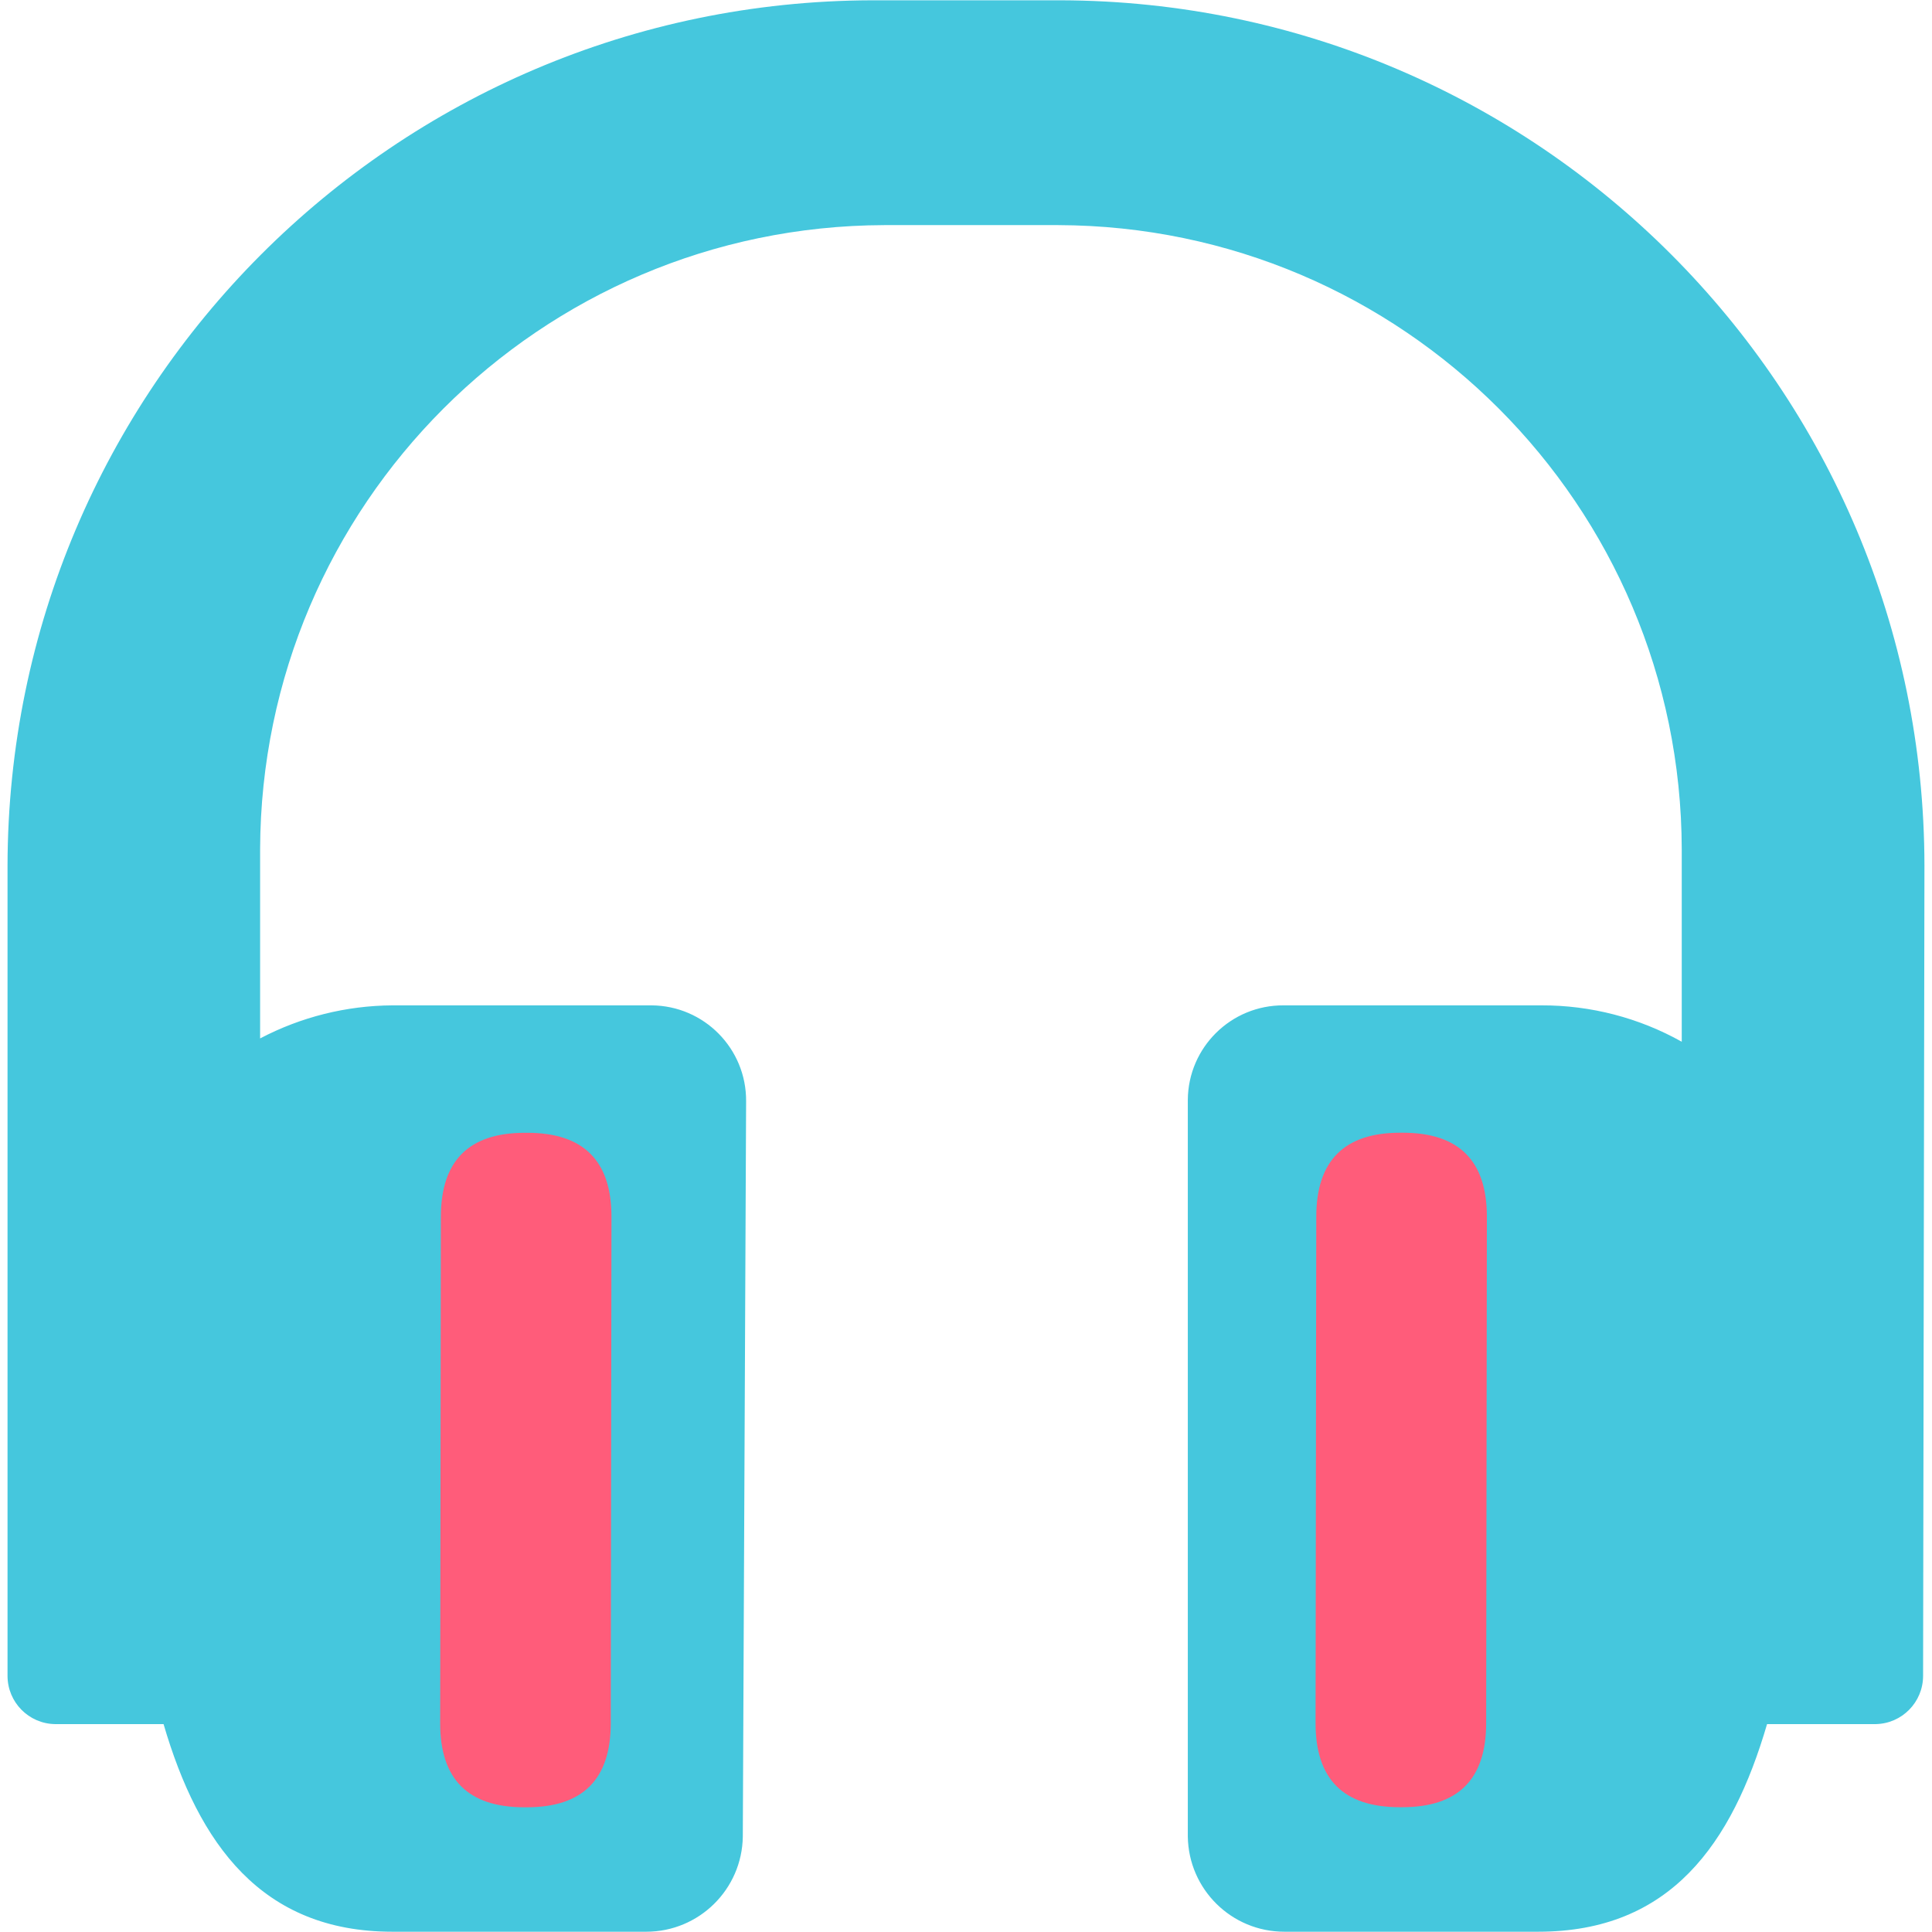
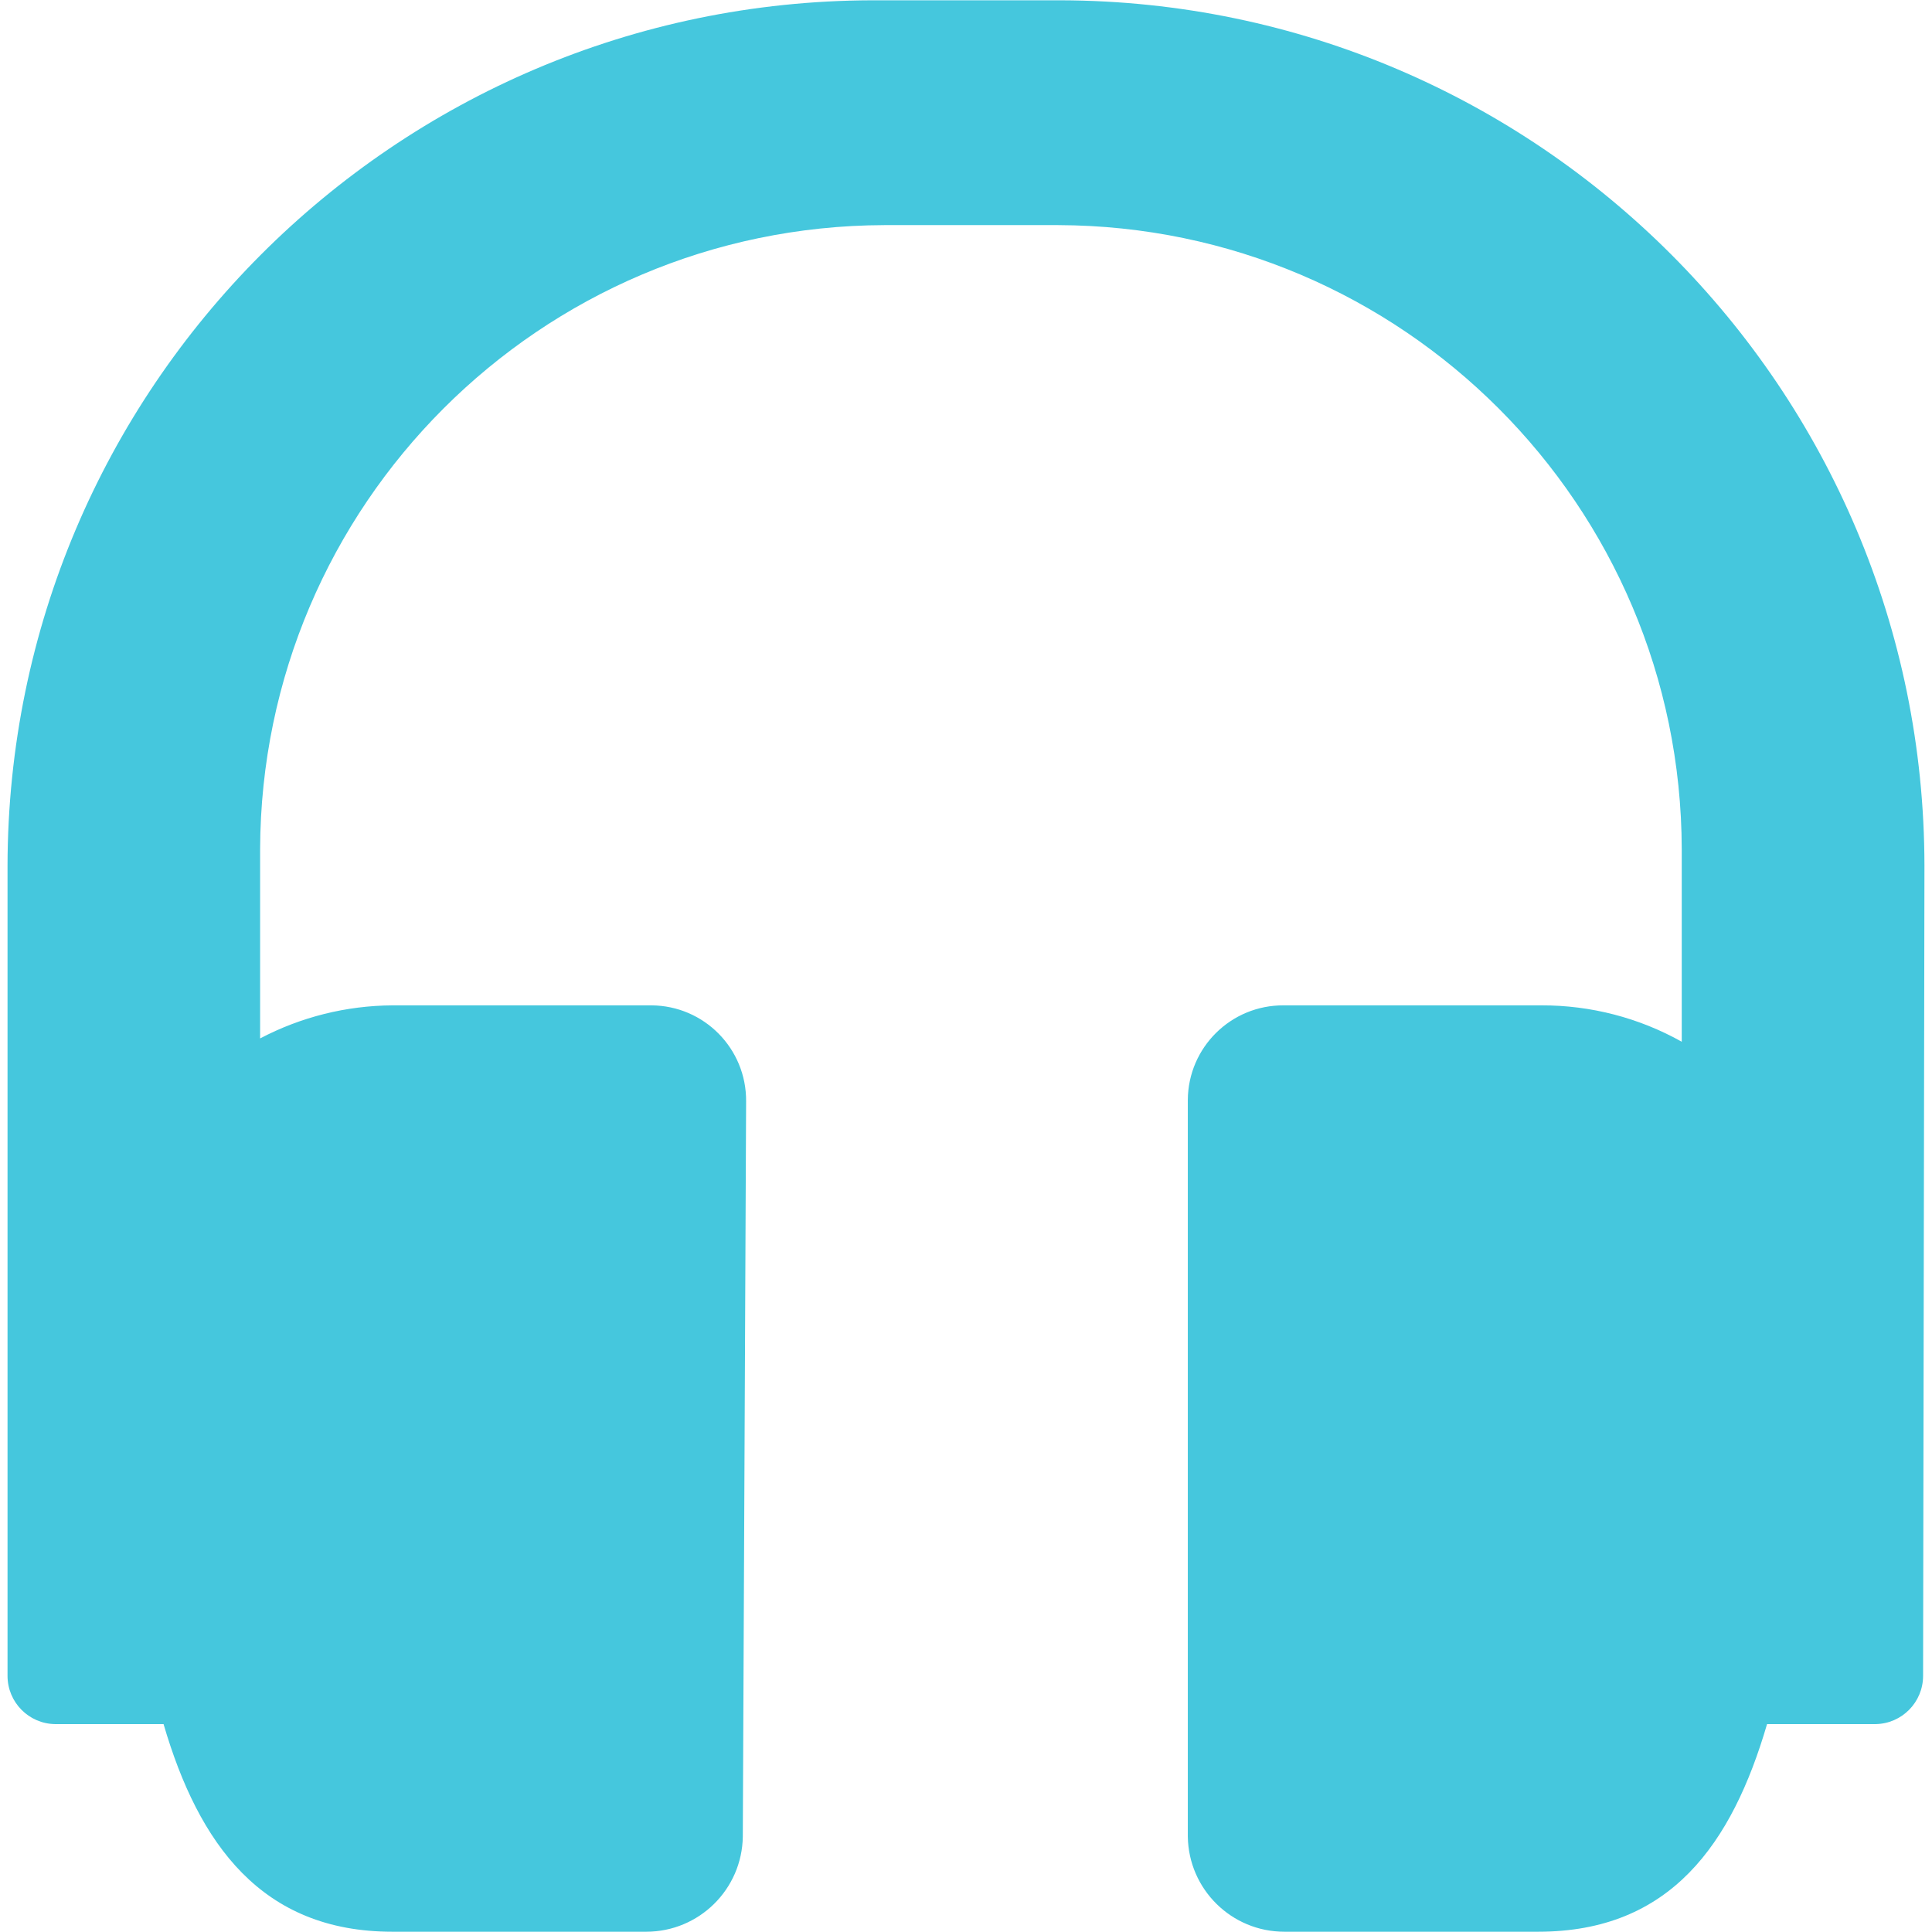
<svg xmlns="http://www.w3.org/2000/svg" xmlns:xlink="http://www.w3.org/1999/xlink" version="1.1" id="图层_1" x="0px" y="0px" viewBox="0 0 1024 1024" style="enable-background:new 0 0 1024 1024;" xml:space="preserve">
  <style type="text/css">
	.st0{fill:#45C7DD;}
	.st1{fill:#FF5C7A;}
</style>
  <symbol id="bili-music" viewBox="-371.07 -373.89 742.14 747.78">
-     <path class="st0" d="M371.07-38.78c-0.14-184.72-149.62-334.54-334.34-335.1h-73.22c-184.76,0.56-334.31,150.35-334.59,335.1v313.6   c0,10.22,8.21,18.55,18.43,18.69h41.98c13.57,46.34,37.89,80.38,88.58,80.38h98.3c20.44,0,37.1-16.42,37.38-36.86l1.28-284.67   c0.14-20.36-16.25-36.98-36.61-37.12c-0.17,0-0.34,0-0.51,0h-99.84c-17.84,0.11-35.4,4.5-51.2,12.8v-73.22   c0.42-133.29,108.37-241.24,241.66-241.66h67.33c133.25,0.42,241.13,108.41,241.41,241.66v74.5   c-16.58-9.28-35.27-14.13-54.27-14.08h-99.84c-20.36-0.14-36.98,16.25-37.12,36.61c0,0.17,0,0.34,0,0.51v284.67   c0.28,20.44,16.93,36.87,37.38,36.86h98.3c51.2,0,75.01-34.05,88.58-80.38h41.98c10.22-0.14,18.43-8.47,18.43-18.69L371.07-38.78z" />
-     <path class="st1" d="M135.34,293.12l0.27-196.1c0.03-21.67,10.88-32.5,32.56-32.47l1.02,0c21.67,0.03,32.5,10.88,32.47,32.56   l-0.27,196.1c-0.03,21.67-10.88,32.5-32.56,32.47l-1.02,0C146.13,325.65,135.31,314.8,135.34,293.12z" />
-     <path class="st1" d="M-203.58,293.15l0.27-196.1c0.03-21.67,10.88-32.5,32.56-32.47l1.02,0c21.67,0.03,32.5,10.88,32.47,32.56   l-0.27,196.1c-0.03,21.67-10.88,32.5-32.56,32.47l-1.02,0C-192.79,325.68-203.61,314.83-203.58,293.15z" />
+     <path class="st0" d="M371.07-38.78c-0.14-184.72-149.62-334.54-334.34-335.1h-73.22c-184.76,0.56-334.31,150.35-334.59,335.1v313.6   c0,10.22,8.21,18.55,18.43,18.69h41.98c13.57,46.34,37.89,80.38,88.58,80.38h98.3c20.44,0,37.1-16.42,37.38-36.86l1.28-284.67   c0.14-20.36-16.25-36.98-36.61-37.12c-0.17,0-0.34,0-0.51,0h-99.84c-17.84,0.11-35.4,4.5-51.2,12.8v-73.22   c0.42-133.29,108.37-241.24,241.66-241.66h67.33c133.25,0.42,241.13,108.41,241.41,241.66v74.5   c-16.58-9.28-35.27-14.13-54.27-14.08h-99.84c-20.36-0.14-36.98,16.25-37.12,36.61c0,0.17,0,0.34,0,0.51v284.67   c0.28,20.44,16.93,36.87,37.38,36.86h98.3c51.2,0,75.01-34.05,88.58-80.38h41.98c10.22-0.14,18.43-8.47,18.43-18.69z" />
  </symbol>
  <use xlink:href="#bili-music" width="742.14" height="747.78" x="-371.07" y="-373.89" transform="matrix(1.369 0 0 1.369 512 512)" style="overflow:visible;" />
</svg>